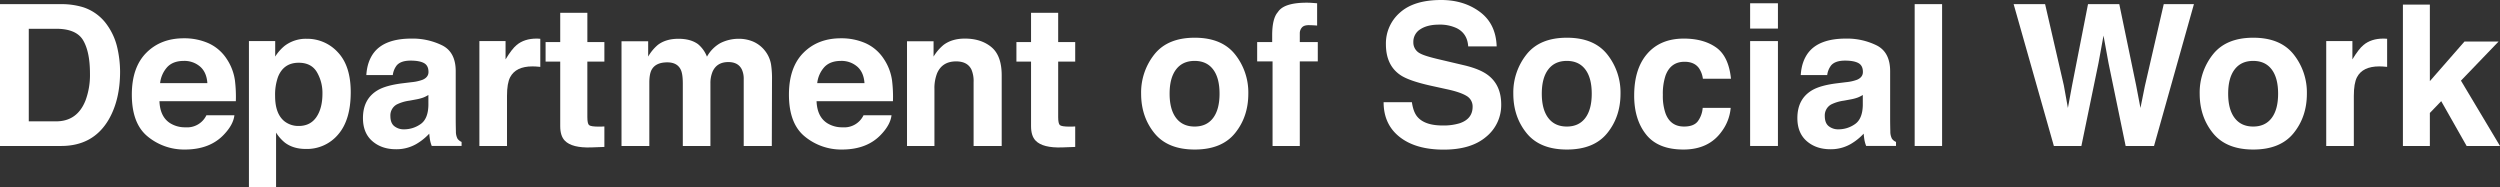
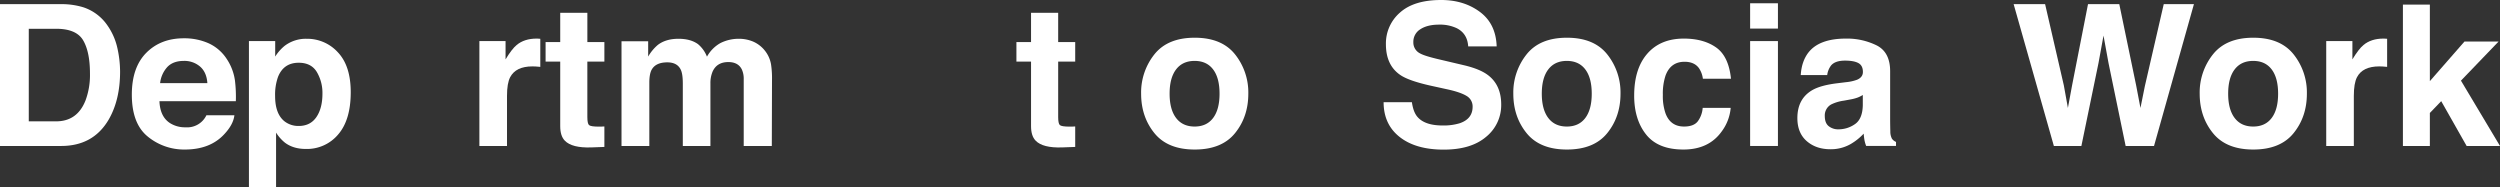
<svg xmlns="http://www.w3.org/2000/svg" width="1506.087" height="112.807" viewBox="0 0 1506.087 112.807">
  <rect x="0" y="0" width="1506.087" height="112.807" fill="#333333" stroke="none" />
  <defs>
    <style>.cls-1{fill:#fff;}</style>
  </defs>
  <g id="レイヤー_2" data-name="レイヤー 2">
    <g id="レイヤー_1-2" data-name="レイヤー 1">
      <path class="cls-1" d="M50.067,4.348a28.228,28.228,0,0,1,14.562,10.84,38.013,38.013,0,0,1,6.091,13.8,66.128,66.128,0,0,1,1.625,14.144Q72.345,60.171,65.5,72,56.218,87.939,36.84,87.938H0V2.493H36.84A44.946,44.946,0,0,1,50.067,4.348ZM17.333,17.333V73.1H33.822q12.657,0,17.65-12.464A43.892,43.892,0,0,0,54.2,44.346q0-13.044-4.093-20.028T33.822,17.333Z" />
      <path class="cls-1" d="M125.577,26.032A25.71,25.71,0,0,1,136.5,35.38a31.062,31.062,0,0,1,5.034,13.063,80.66,80.66,0,0,1,.544,12.54H96.055q.384,9.507,6.607,13.333a16.782,16.782,0,0,0,9.109,2.376,12.829,12.829,0,0,0,12.574-7.246h16.867q-.666,5.623-6.125,11.42-8.49,9.217-23.772,9.217a34.442,34.442,0,0,1-22.256-7.774q-9.642-7.774-9.642-25.3,0-16.418,8.7-25.179t22.6-8.762A35.988,35.988,0,0,1,125.577,26.032ZM100.861,40.3a17.171,17.171,0,0,0-4.4,9.781h28.463q-.452-6.579-4.4-9.984a14.478,14.478,0,0,0-9.8-3.407Q104.362,36.694,100.861,40.3Z" />
      <path class="cls-1" d="M203.565,31.535q7.731,8.174,7.731,24,0,16.7-7.556,25.448a24.522,24.522,0,0,1-19.457,8.753q-7.585,0-12.6-3.767a24.365,24.365,0,0,1-5.368-6.087v32.926H149.965V24.752h15.826v9.333a26.586,26.586,0,0,1,5.717-6.492,21.1,21.1,0,0,1,13.185-4.232A24.984,24.984,0,0,1,203.565,31.535ZM190.886,43.418Q187.519,37.8,179.964,37.8q-9.078,0-12.474,8.522A32,32,0,0,0,165.733,57.8q0,11.015,5.91,15.477a13.565,13.565,0,0,0,8.317,2.609q6.97,0,10.632-5.333t3.661-14.2A24.681,24.681,0,0,0,190.886,43.418Z" />
-       <path class="cls-1" d="M247.974,49.505a26.118,26.118,0,0,0,6.6-1.449q3.562-1.507,3.562-4.7,0-3.882-2.733-5.361t-8.02-1.479q-5.934,0-8.4,2.9a11.961,11.961,0,0,0-2.35,5.8H220.688q.522-8.289,4.657-13.622,6.577-8.347,22.59-8.348a40.286,40.286,0,0,1,18.513,4.116q8.093,4.116,8.093,15.535V71.881q0,3.015.115,7.3a9.171,9.171,0,0,0,.986,4.406,5.914,5.914,0,0,0,2.435,1.913v2.434H260.106a18.455,18.455,0,0,1-1.044-3.594q-.289-1.68-.463-3.825a34.107,34.107,0,0,1-7.93,6.318,23.964,23.964,0,0,1-12.128,3.072q-8.629,0-14.256-4.9t-5.627-13.884q0-11.65,9.052-16.868,4.965-2.84,14.6-4.058Zm10.1,7.71a18.222,18.222,0,0,1-3.2,1.594,27.014,27.014,0,0,1-4.437,1.13l-3.761.7a24.731,24.731,0,0,0-7.593,2.261,7.544,7.544,0,0,0-3.9,7.014q0,4.231,2.383,6.116a9.061,9.061,0,0,0,5.8,1.884,17.27,17.27,0,0,0,9.977-3.13q4.563-3.131,4.738-11.42Z" />
      <path class="cls-1" d="M324.075,23.274q.318.03,1.42.087V40.288q-1.566-.174-2.783-.232T320.741,40q-9.971,0-13.39,6.493-1.914,3.651-1.913,11.246v30.2H288.8V24.752h15.767V35.767q3.827-6.318,6.666-8.638,4.638-3.882,12.058-3.884Q323.756,23.245,324.075,23.274Z" />
      <path class="cls-1" d="M328.683,37.1V25.332H337.5V7.709h16.347V25.332H364.1V37.1h-10.26V70.49q0,3.885.985,4.84t6.029.957q.752,0,1.594-.029t1.652-.087V88.518l-7.826.29q-11.709.4-16-4.058Q337.495,81.911,337.5,76V37.1Z" />
      <path class="cls-1" d="M453.548,24.984a18.387,18.387,0,0,1,7.362,5.682,18.163,18.163,0,0,1,3.594,8.115,56.167,56.167,0,0,1,.579,9.333l-.115,39.824H448.041V47.708a13.2,13.2,0,0,0-1.16-5.913q-2.2-4.4-8.115-4.405-6.84,0-9.449,5.681a17.839,17.839,0,0,0-1.333,7.246V87.938H411.347V50.317q0-5.622-1.16-8.174-2.087-4.578-8.173-4.58-7.074,0-9.507,4.58-1.335,2.608-1.334,7.768V87.938H374.42V24.869h16.058v9.216a26.58,26.58,0,0,1,5.8-7.014q4.811-3.708,12.463-3.71,7.245,0,11.71,3.188a18.567,18.567,0,0,1,5.449,7.595,21,21,0,0,1,8.058-8.174,24.583,24.583,0,0,1,11.361-2.609A22.018,22.018,0,0,1,453.548,24.984Z" />
-       <path class="cls-1" d="M521.446,26.032a25.7,25.7,0,0,1,10.919,9.348A31.049,31.049,0,0,1,537.4,48.443a80.66,80.66,0,0,1,.544,12.54H491.924q.384,9.507,6.607,13.333a16.783,16.783,0,0,0,9.11,2.376,12.829,12.829,0,0,0,12.573-7.246h16.867q-.666,5.623-6.124,11.42-8.491,9.217-23.772,9.217a34.443,34.443,0,0,1-22.257-7.774q-9.642-7.774-9.641-25.3,0-16.418,8.7-25.179t22.6-8.762A35.985,35.985,0,0,1,521.446,26.032ZM496.73,40.3a17.17,17.17,0,0,0-4.4,9.781h28.462q-.452-6.579-4.4-9.984a14.478,14.478,0,0,0-9.8-3.407Q500.232,36.694,496.73,40.3Z" />
-       <path class="cls-1" d="M597.25,28.375q6.205,5.132,6.206,17.014V87.938H586.529V49.505a17.65,17.65,0,0,0-1.324-7.651q-2.418-4.87-9.207-4.87-8.345,0-11.452,7.13a24.657,24.657,0,0,0-1.611,9.623v34.2H546.414V24.869h16v9.216a27.977,27.977,0,0,1,6-7.014q5.079-3.825,12.873-3.826Q591.045,23.245,597.25,28.375Z" />
      <path class="cls-1" d="M612.325,37.1V25.332h8.811V7.709h16.347V25.332h10.261V37.1H637.483V70.49q0,3.885.986,4.84t6.029.957q.751,0,1.594-.029t1.652-.087V88.518l-7.826.29q-11.711.4-16-4.058-2.783-2.84-2.782-8.753V37.1Z" />
      <path class="cls-1" d="M744.03,80.208q-8,9.876-24.289,9.875t-24.289-9.875q-8-9.874-8-23.775a36.819,36.819,0,0,1,8-23.689q8-10.02,24.289-10.02t24.289,10.02a36.814,36.814,0,0,1,8,23.689Q752.03,70.334,744.03,80.208Zm-13.217-9.13q3.884-5.153,3.884-14.645t-3.884-14.616q-3.883-5.122-11.13-5.123t-11.159,5.123q-3.912,5.122-3.913,14.616t3.913,14.645q3.913,5.151,11.159,5.151T730.813,71.078Z" />
-       <path class="cls-1" d="M790,1.71q1.273.087,3.478.261V15.419q-1.392-.172-4.667-.26t-4.521,1.449A5.259,5.259,0,0,0,783.042,20v5.333h10.84V36.984h-10.84V87.938H766.637V36.984h-9.274V25.332h9.043V21.274q0-10.143,3.42-13.97,3.592-5.68,17.333-5.681Q788.724,1.623,790,1.71Z" />
      <path class="cls-1" d="M850.577,61.562q.828,5.856,3.256,8.754,4.439,5.275,15.21,5.275A32.742,32.742,0,0,0,879.519,74.2q7.637-2.665,7.636-9.913a7.305,7.305,0,0,0-3.739-6.55q-3.744-2.262-11.865-4l-9.25-2.029q-13.64-3.014-18.738-6.55-8.64-5.913-8.638-18.492a24.558,24.558,0,0,1,8.45-19.072Q851.826,0,868.2,0q13.671,0,23.326,7.159t10.122,20.782H884.489q-.477-7.71-6.894-10.956a23.61,23.61,0,0,0-10.637-2.145q-7.074,0-11.292,2.783a8.8,8.8,0,0,0-4.219,7.767,7.326,7.326,0,0,0,4.16,6.84q2.673,1.509,11.351,3.537l15,3.536q9.858,2.319,14.778,6.2,7.64,6.03,7.64,17.449A24.516,24.516,0,0,1,895.319,82.4q-9.053,7.74-25.575,7.739-16.875,0-26.543-7.622t-9.667-20.957Z" />
      <path class="cls-1" d="M968.252,80.208q-8,9.876-24.289,9.875t-24.289-9.875q-8-9.874-8-23.775a36.819,36.819,0,0,1,8-23.689q8-10.02,24.289-10.02t24.289,10.02a36.82,36.82,0,0,1,8,23.689Q976.252,70.334,968.252,80.208Zm-13.216-9.13q3.884-5.153,3.883-14.645t-3.883-14.616q-3.885-5.122-11.13-5.123t-11.159,5.123q-3.913,5.122-3.914,14.616t3.914,14.645q3.912,5.151,11.159,5.151T955.036,71.078Z" />
      <path class="cls-1" d="M1025.875,47.418a14.665,14.665,0,0,0-2.383-6.376q-2.792-3.827-8.659-3.826-8.368,0-11.447,8.289a34.415,34.415,0,0,0-1.627,11.68,31.63,31.63,0,0,0,1.627,11.16q2.964,7.884,11.157,7.884,5.811,0,8.251-3.13a15.554,15.554,0,0,0,2.964-8.116h16.869a27.625,27.625,0,0,1-5.455,14.26q-7.776,10.841-23.036,10.84T991.68,81.04q-7.2-9.044-7.195-23.45,0-16.259,7.948-25.3t21.936-9.044q11.894,0,19.466,5.334t8.966,18.839Z" />
      <path class="cls-1" d="M1071.089,17.216h-16.753V1.971h16.753Zm-16.753,7.536h16.753V87.938h-16.753Z" />
      <path class="cls-1" d="M1112.116,49.505a26.108,26.108,0,0,0,6.6-1.449q3.561-1.507,3.562-4.7,0-3.882-2.733-5.361t-8.02-1.479q-5.934,0-8.4,2.9a11.962,11.962,0,0,0-2.351,5.8h-15.941q.522-8.289,4.657-13.622,6.579-8.347,22.59-8.348a40.286,40.286,0,0,1,18.513,4.116q8.092,4.116,8.092,15.535V71.881q0,3.015.116,7.3a9.2,9.2,0,0,0,.986,4.406,5.917,5.917,0,0,0,2.434,1.913v2.434h-17.969a18.316,18.316,0,0,1-1.044-3.594q-.291-1.68-.464-3.825a34.107,34.107,0,0,1-7.93,6.318,23.964,23.964,0,0,1-12.128,3.072q-8.631,0-14.256-4.9T1082.8,71.127q0-11.65,9.052-16.868,4.965-2.84,14.6-4.058Zm10.1,7.71a18.257,18.257,0,0,1-3.2,1.594,27.025,27.025,0,0,1-4.436,1.13l-3.761.7a24.738,24.738,0,0,0-7.6,2.261,7.547,7.547,0,0,0-3.9,7.014q0,4.231,2.384,6.116a9.056,9.056,0,0,0,5.8,1.884,17.27,17.27,0,0,0,9.977-3.13q4.563-3.131,4.738-11.42Z" />
-       <path class="cls-1" d="M1169.985,87.938h-16.522V2.493h16.522Z" />
      <path class="cls-1" d="M1232.041,2.493l11.281,48.93,2.457,13.618,2.465-13.338,9.65-49.21h18.84l10.153,48.924,2.6,13.624,2.637-13.095,11.391-49.453H1321.7l-24.038,85.445h-17.1l-10.318-49.969-3.015-16.521-3.014,16.521L1253.9,87.938h-16.582L1213.084,2.493Z" />
      <path class="cls-1" d="M1381.745,80.208q-8,9.876-24.289,9.875t-24.289-9.875q-8-9.874-8-23.775a36.814,36.814,0,0,1,8-23.689q8-10.02,24.289-10.02t24.289,10.02a36.82,36.82,0,0,1,8,23.689Q1389.745,70.334,1381.745,80.208Zm-13.217-9.13q3.883-5.153,3.884-14.645t-3.884-14.616q-3.885-5.122-11.13-5.123t-11.159,5.123q-3.913,5.122-3.913,14.616t3.913,14.645q3.912,5.151,11.159,5.151T1368.528,71.078Z" />
      <path class="cls-1" d="M1436.669,23.274c.212.02.687.049,1.421.087V40.288q-1.566-.174-2.783-.232T1433.336,40q-9.97,0-13.39,6.493-1.914,3.651-1.913,11.246v30.2H1401.4V24.752h15.768V35.767q3.825-6.318,6.666-8.638,4.637-3.882,12.057-3.884Q1436.351,23.245,1436.669,23.274Z" />
      <path class="cls-1" d="M1447.6,2.782h16.232V48.876l20.838-23.834h20.543l-22.647,23.539,23.524,39.357h-20.106l-15.31-27-6.842,7.113V87.938H1447.6Z" />
    </g>
  </g>
</svg>